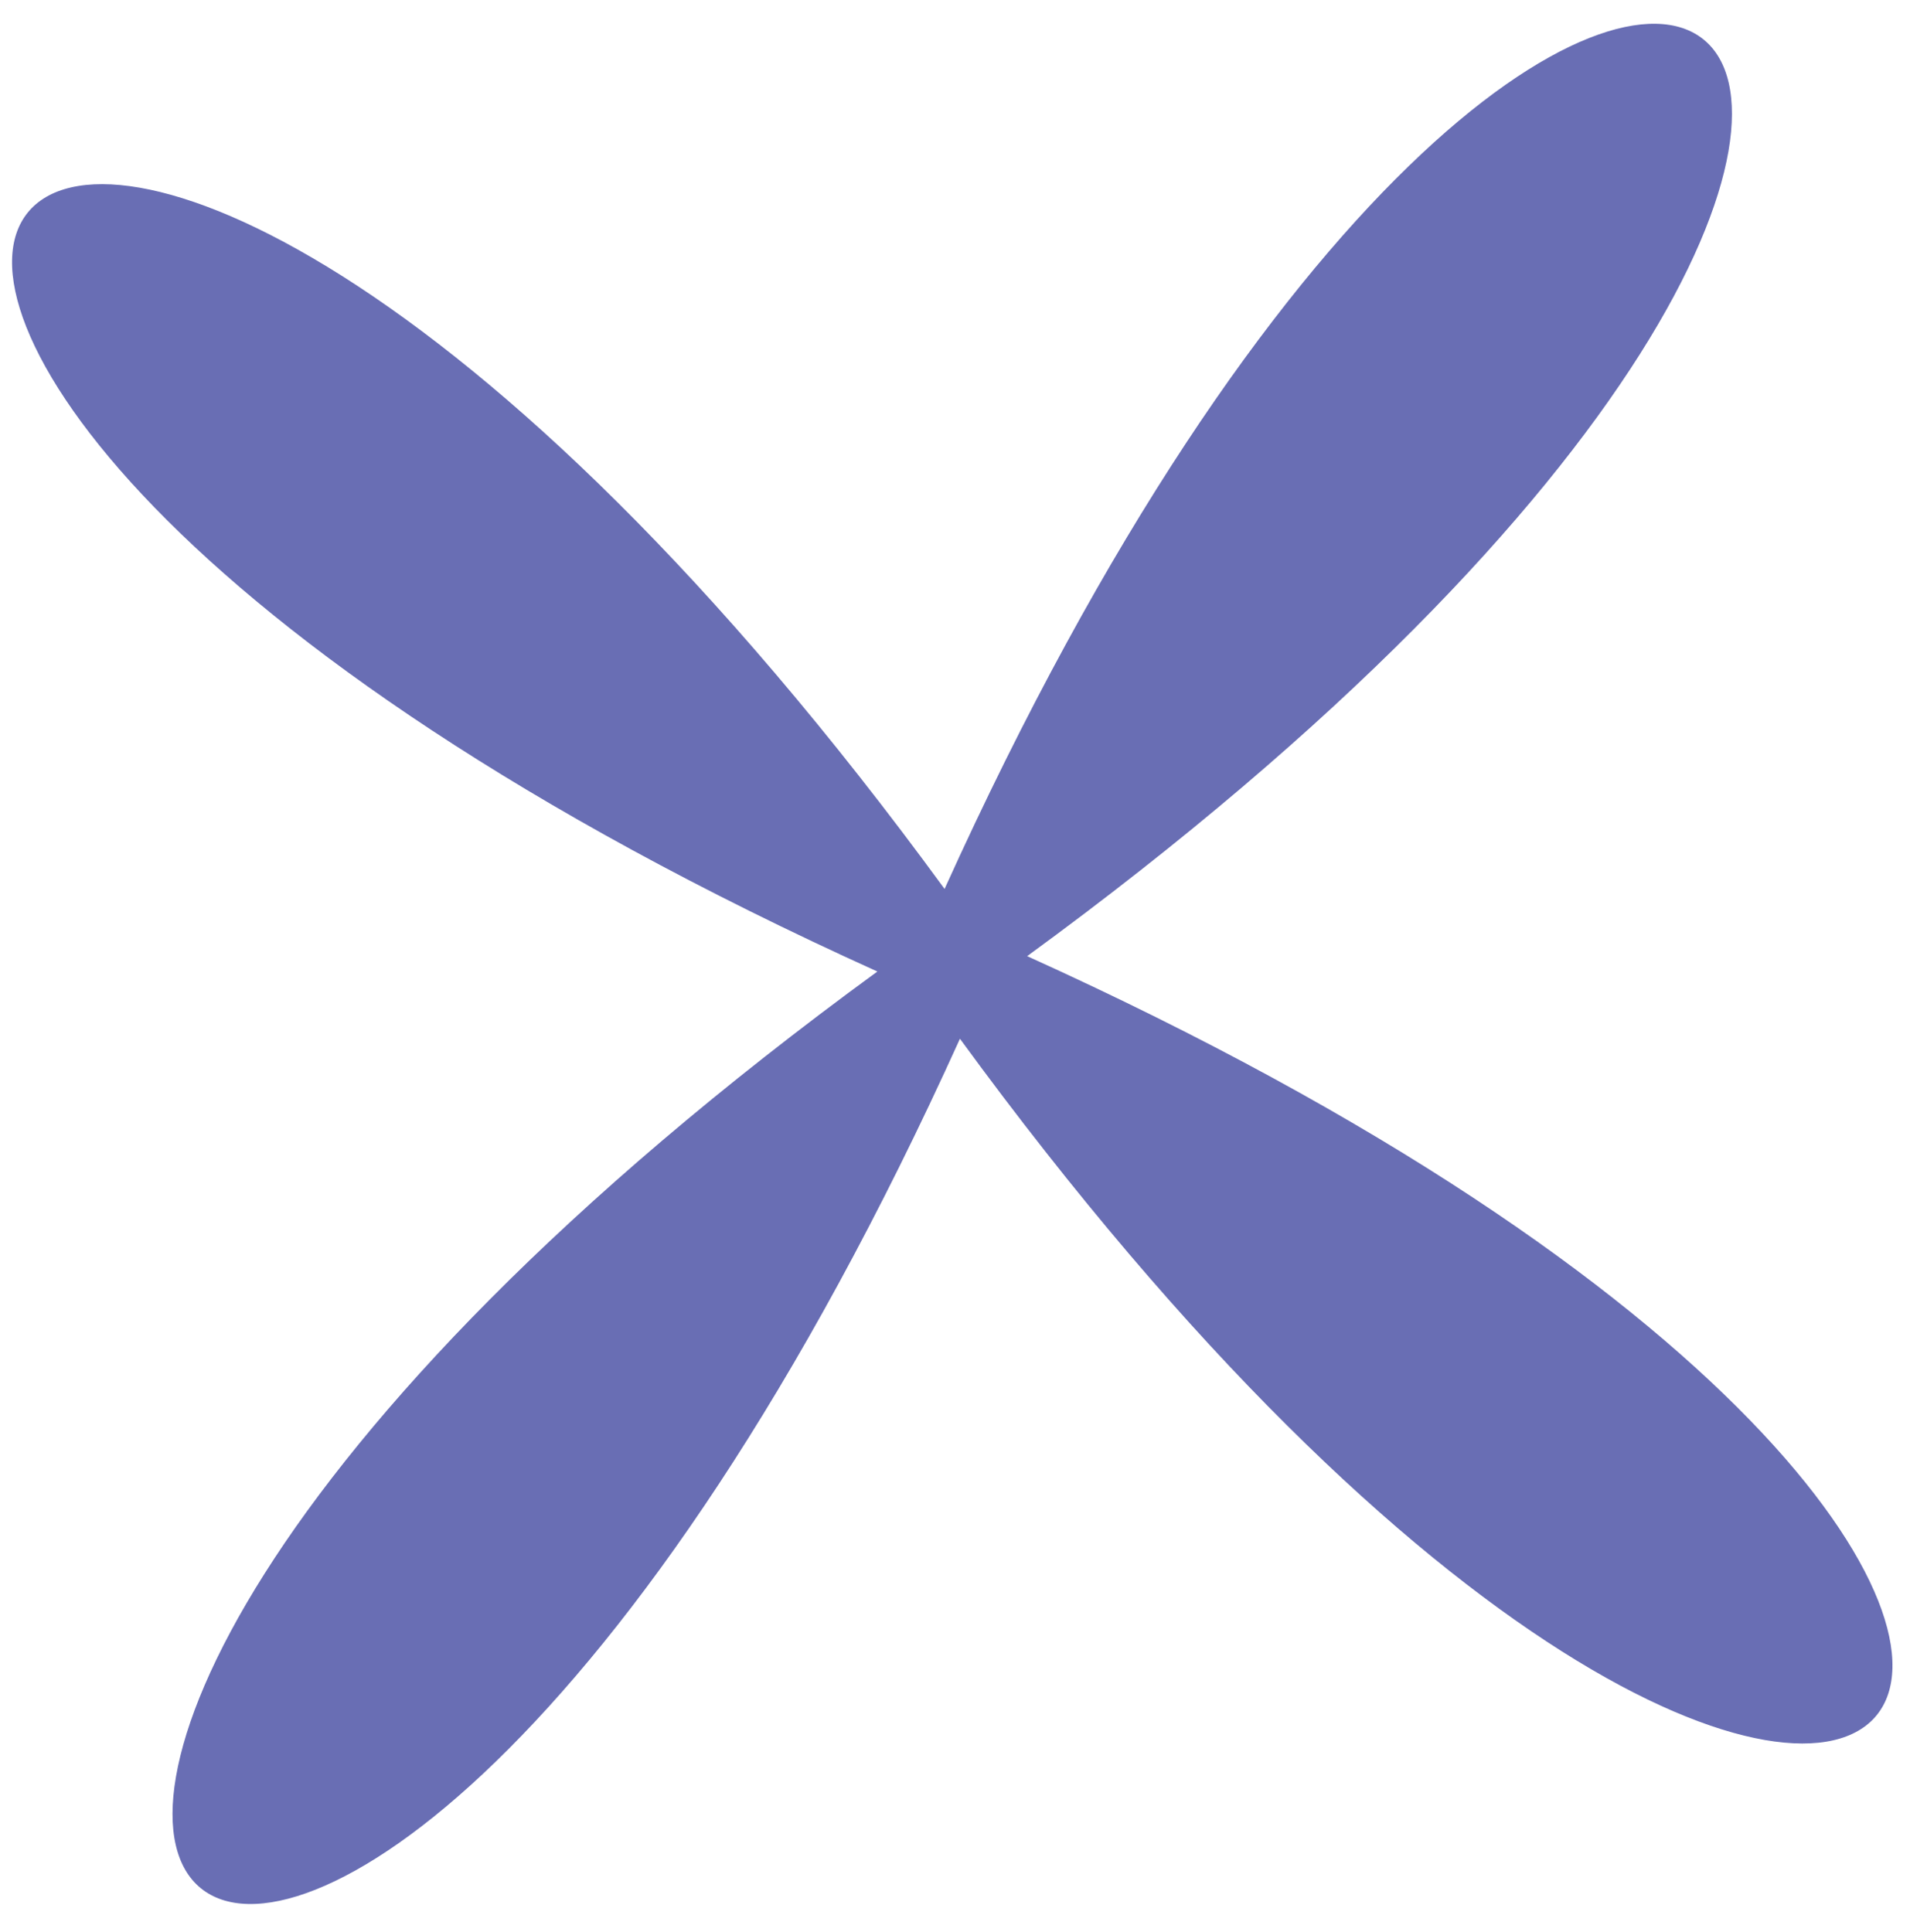
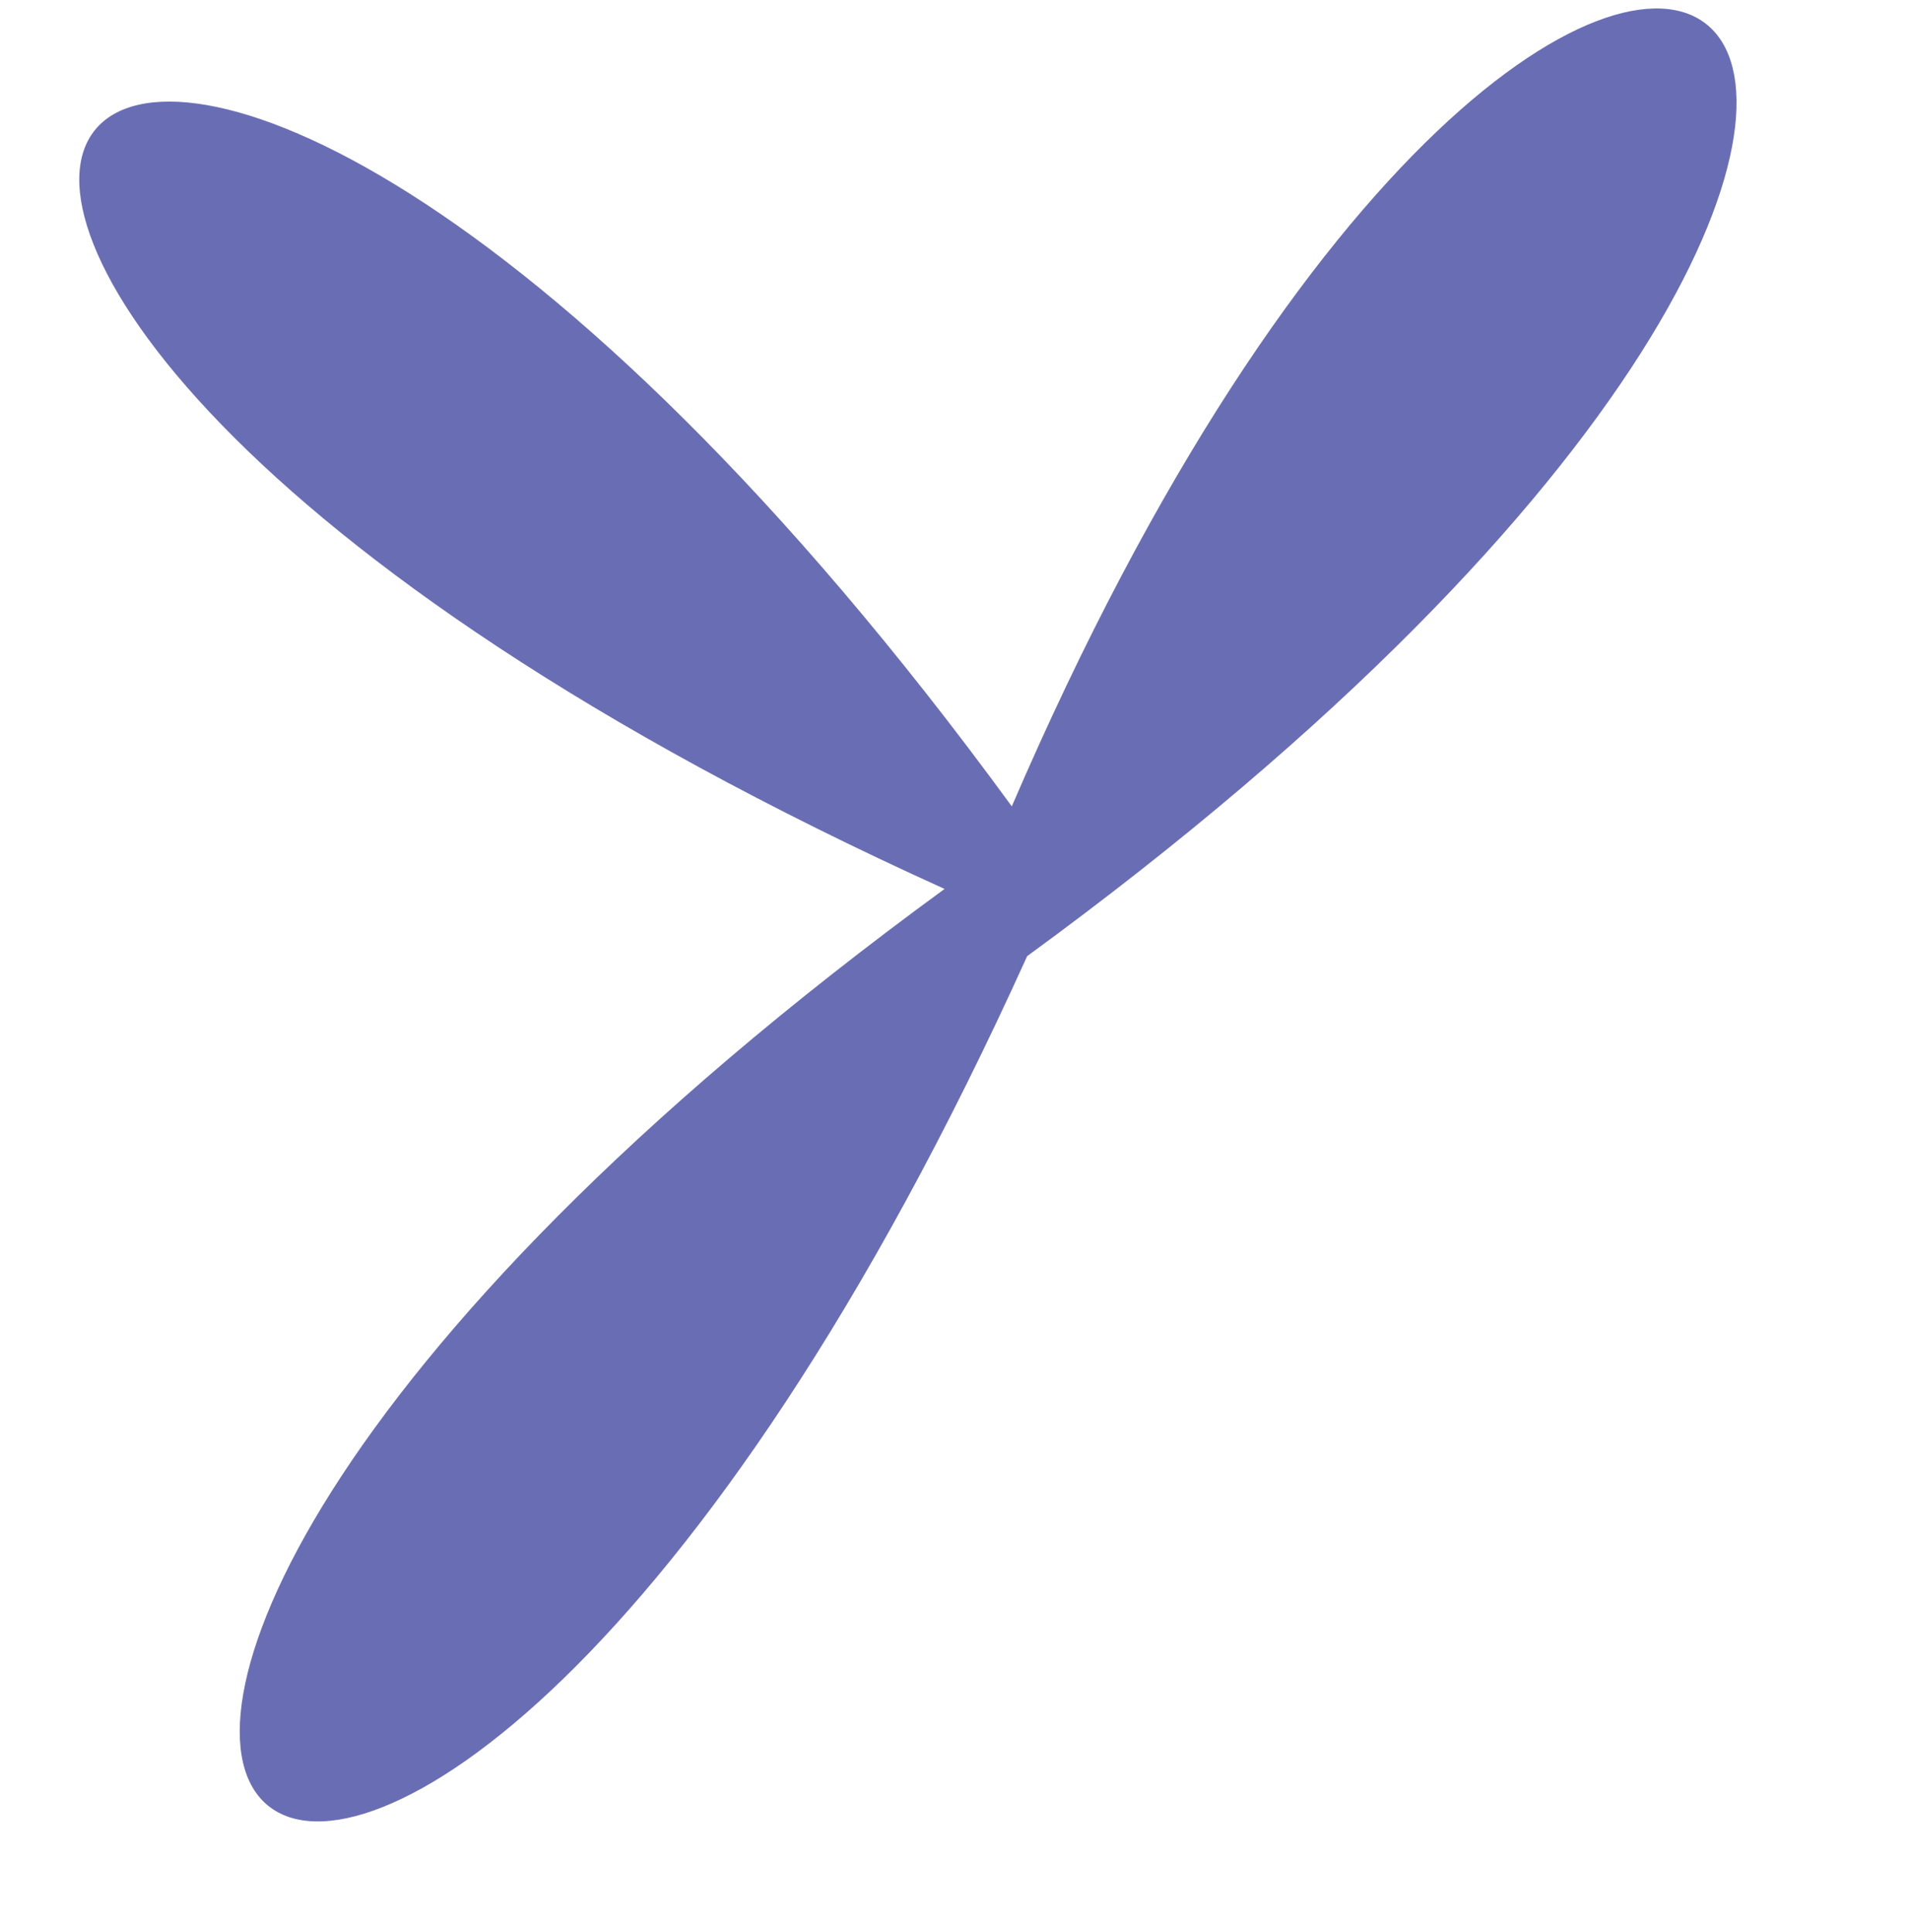
<svg xmlns="http://www.w3.org/2000/svg" version="1.1" id="Layer_1" x="0px" y="0px" viewBox="0 0 139.22 140.83" style="enable-background:new 0 0 139.22 140.83;" xml:space="preserve">
  <style type="text/css"> .st0{fill:#696EB4;} </style>
-   <path class="st0" d="M74.87,69.7c104.21,47.15,62.55,98.39-4.9,6.02c-47.15,104.21-98.39,62.56-6.02-4.9 c-104.21-47.15-62.55-98.39,4.9-6.02C115.99-39.4,167.24,2.25,74.87,69.7" />
+   <path class="st0" d="M74.87,69.7c-47.15,104.21-98.39,62.56-6.02-4.9 c-104.21-47.15-62.55-98.39,4.9-6.02C115.99-39.4,167.24,2.25,74.87,69.7" />
</svg>